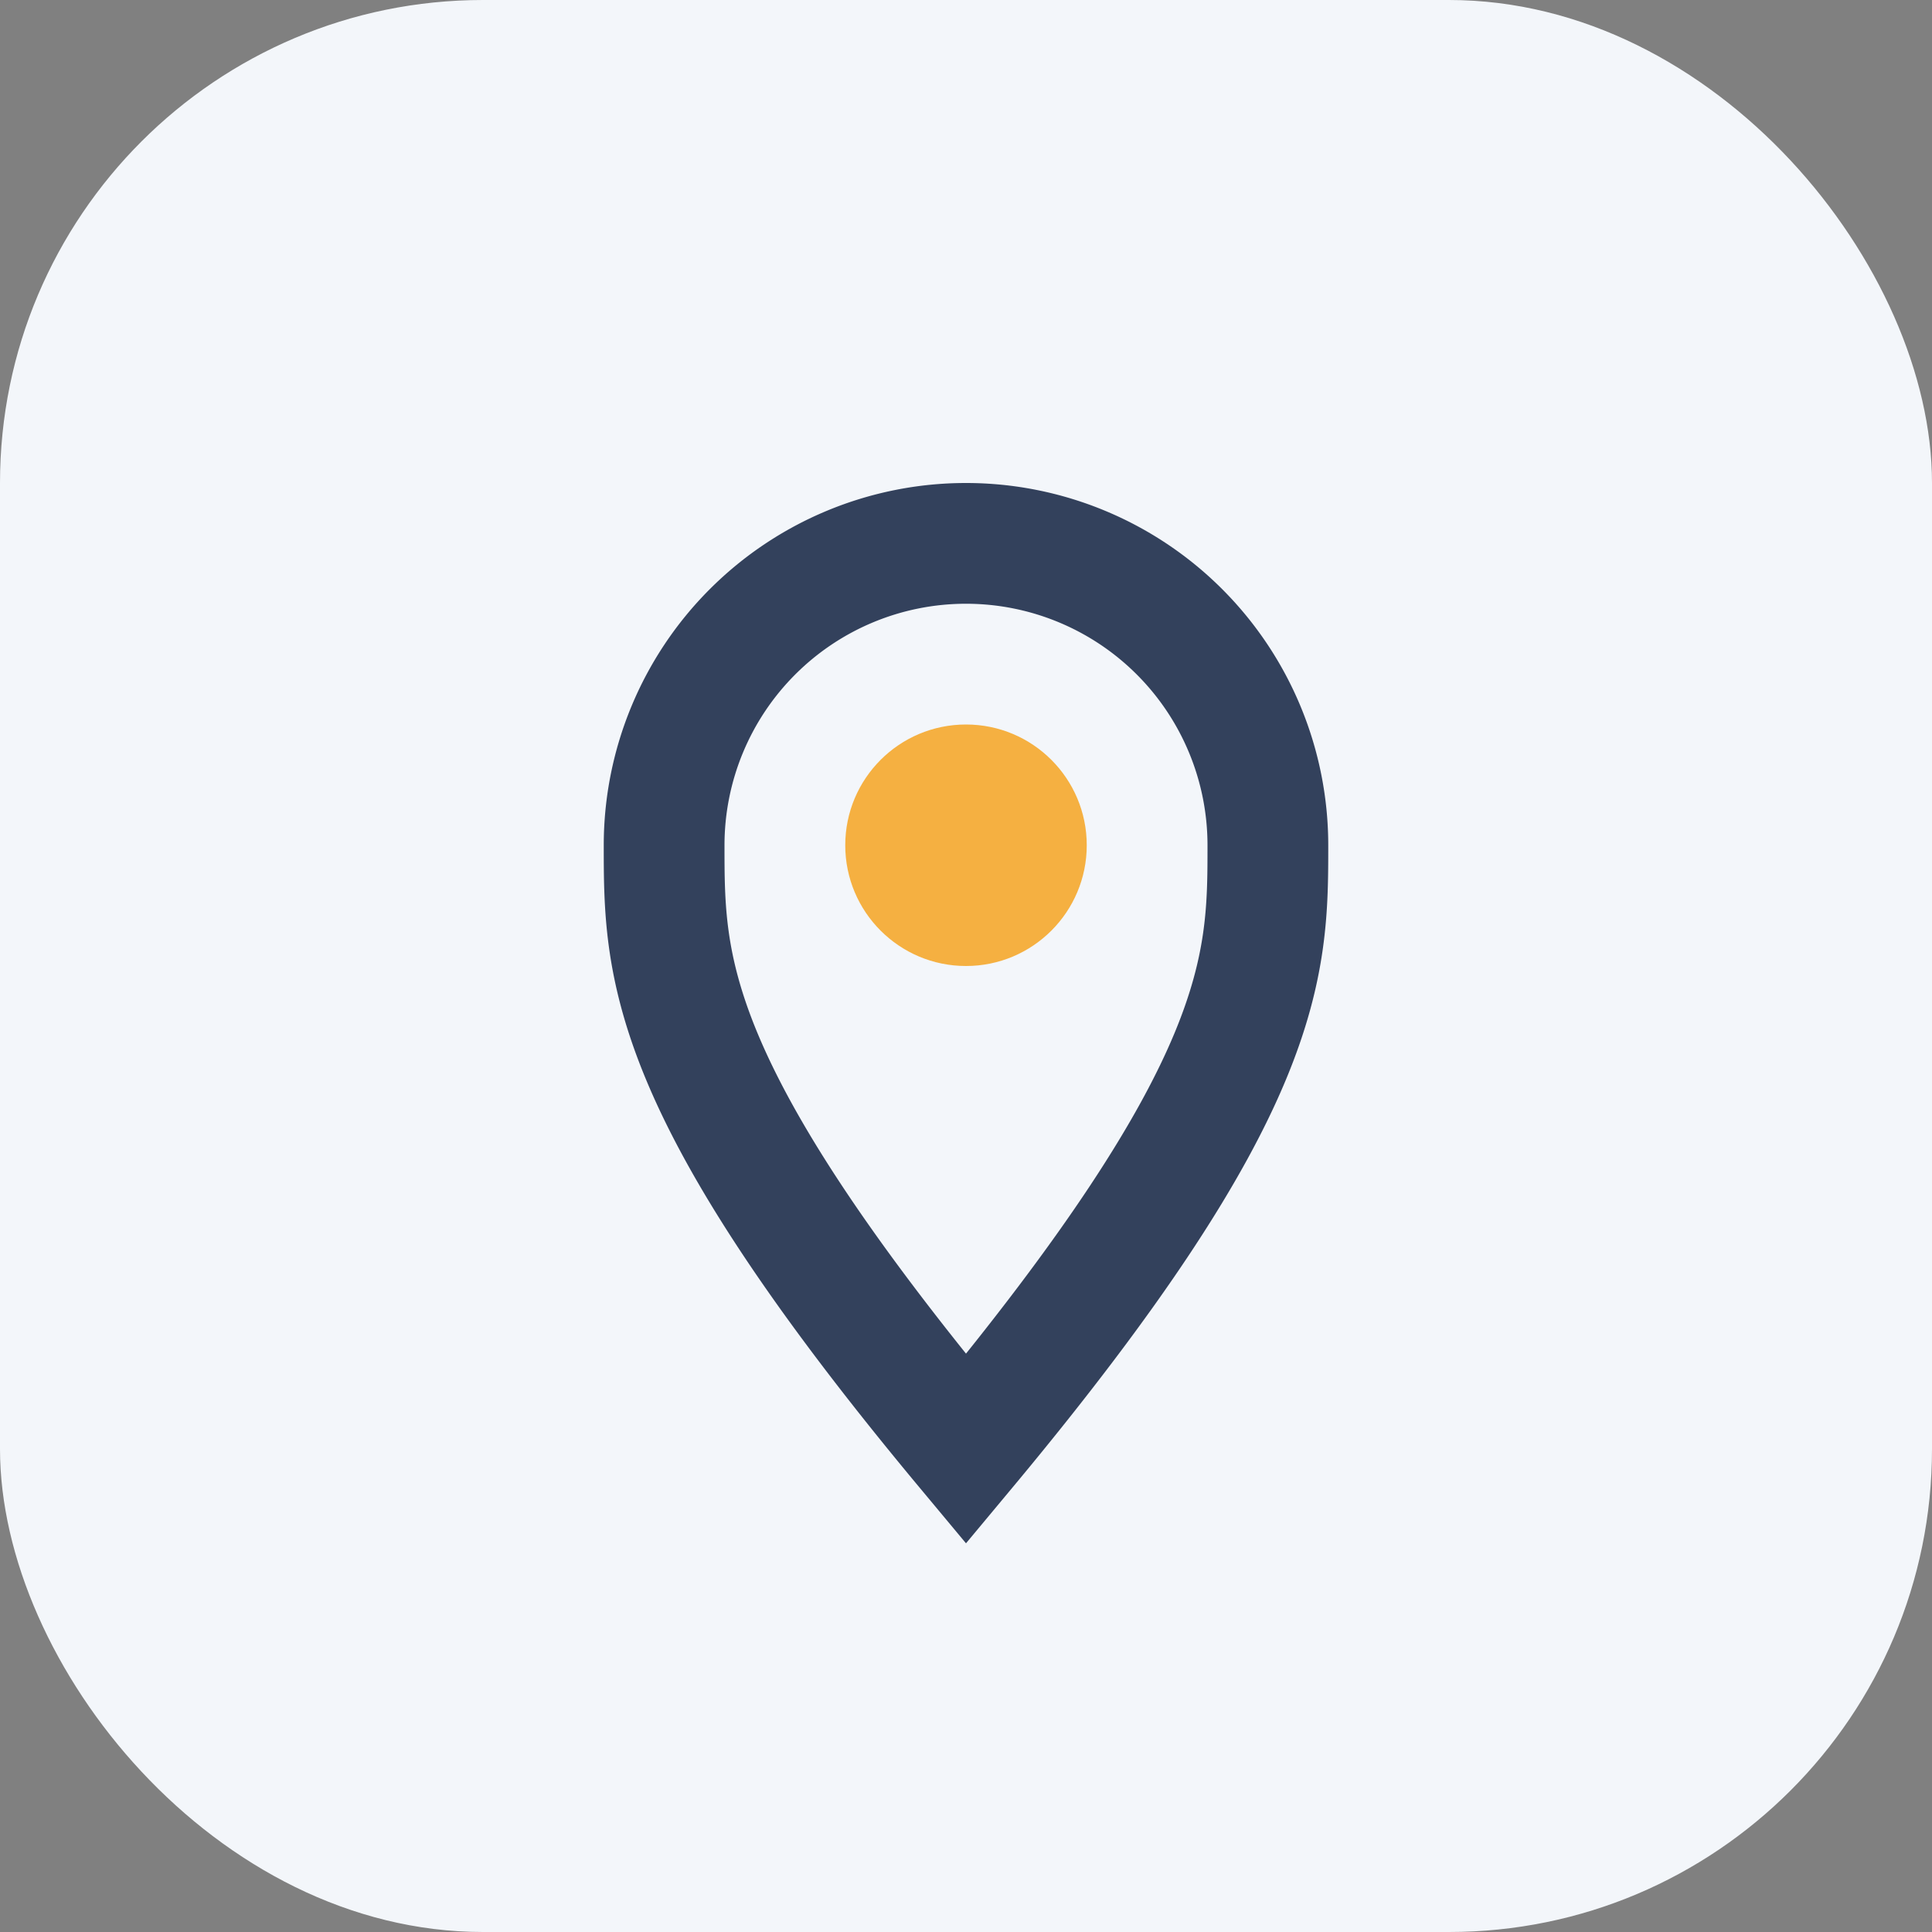
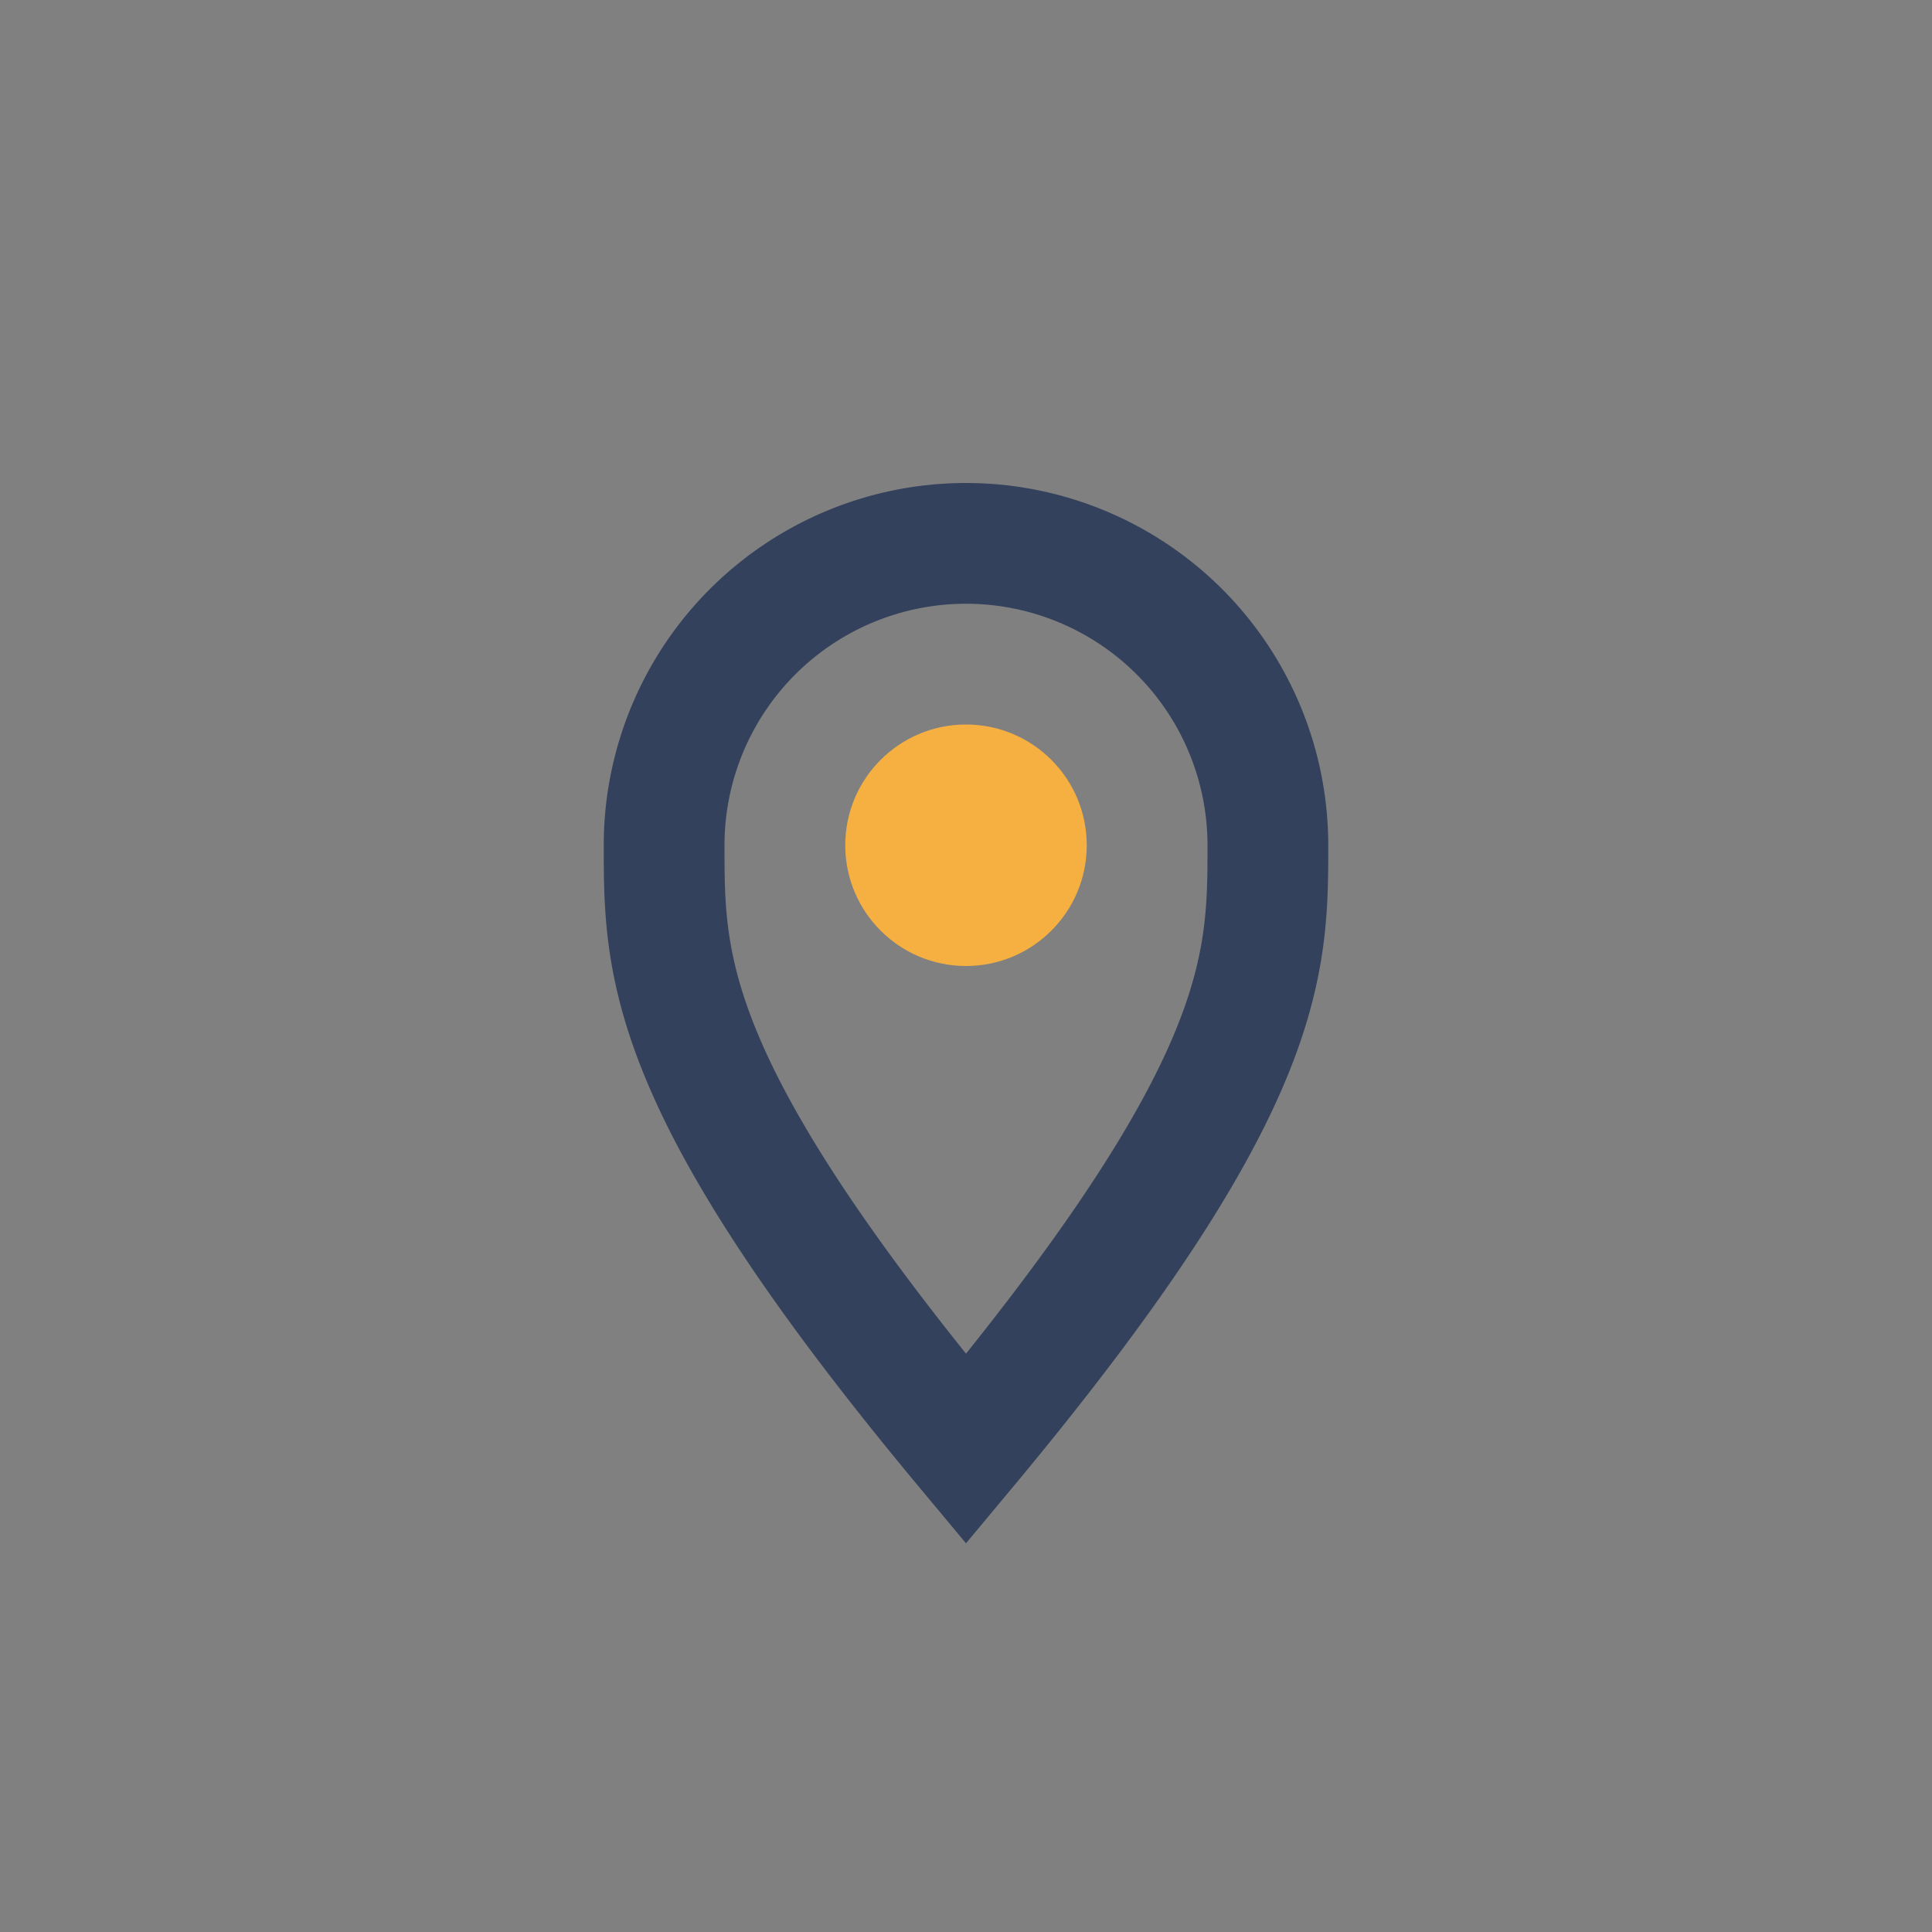
<svg xmlns="http://www.w3.org/2000/svg" width="32" height="32" viewBox="0 0 32 32">
  <rect x="0" y="0" width="32" height="32" fill="#808080" stroke="none" />
-   <rect width="32" height="32" rx="8" fill="#F3F6FA" />
  <path d="M16 24c5-6 5-8 5-10a5 5 0 1 0-10 0c0 2 0 4 5 10z" fill="none" stroke="#33415C" stroke-width="2" />
  <circle cx="16" cy="14" r="2" fill="#F5B041" />
</svg>